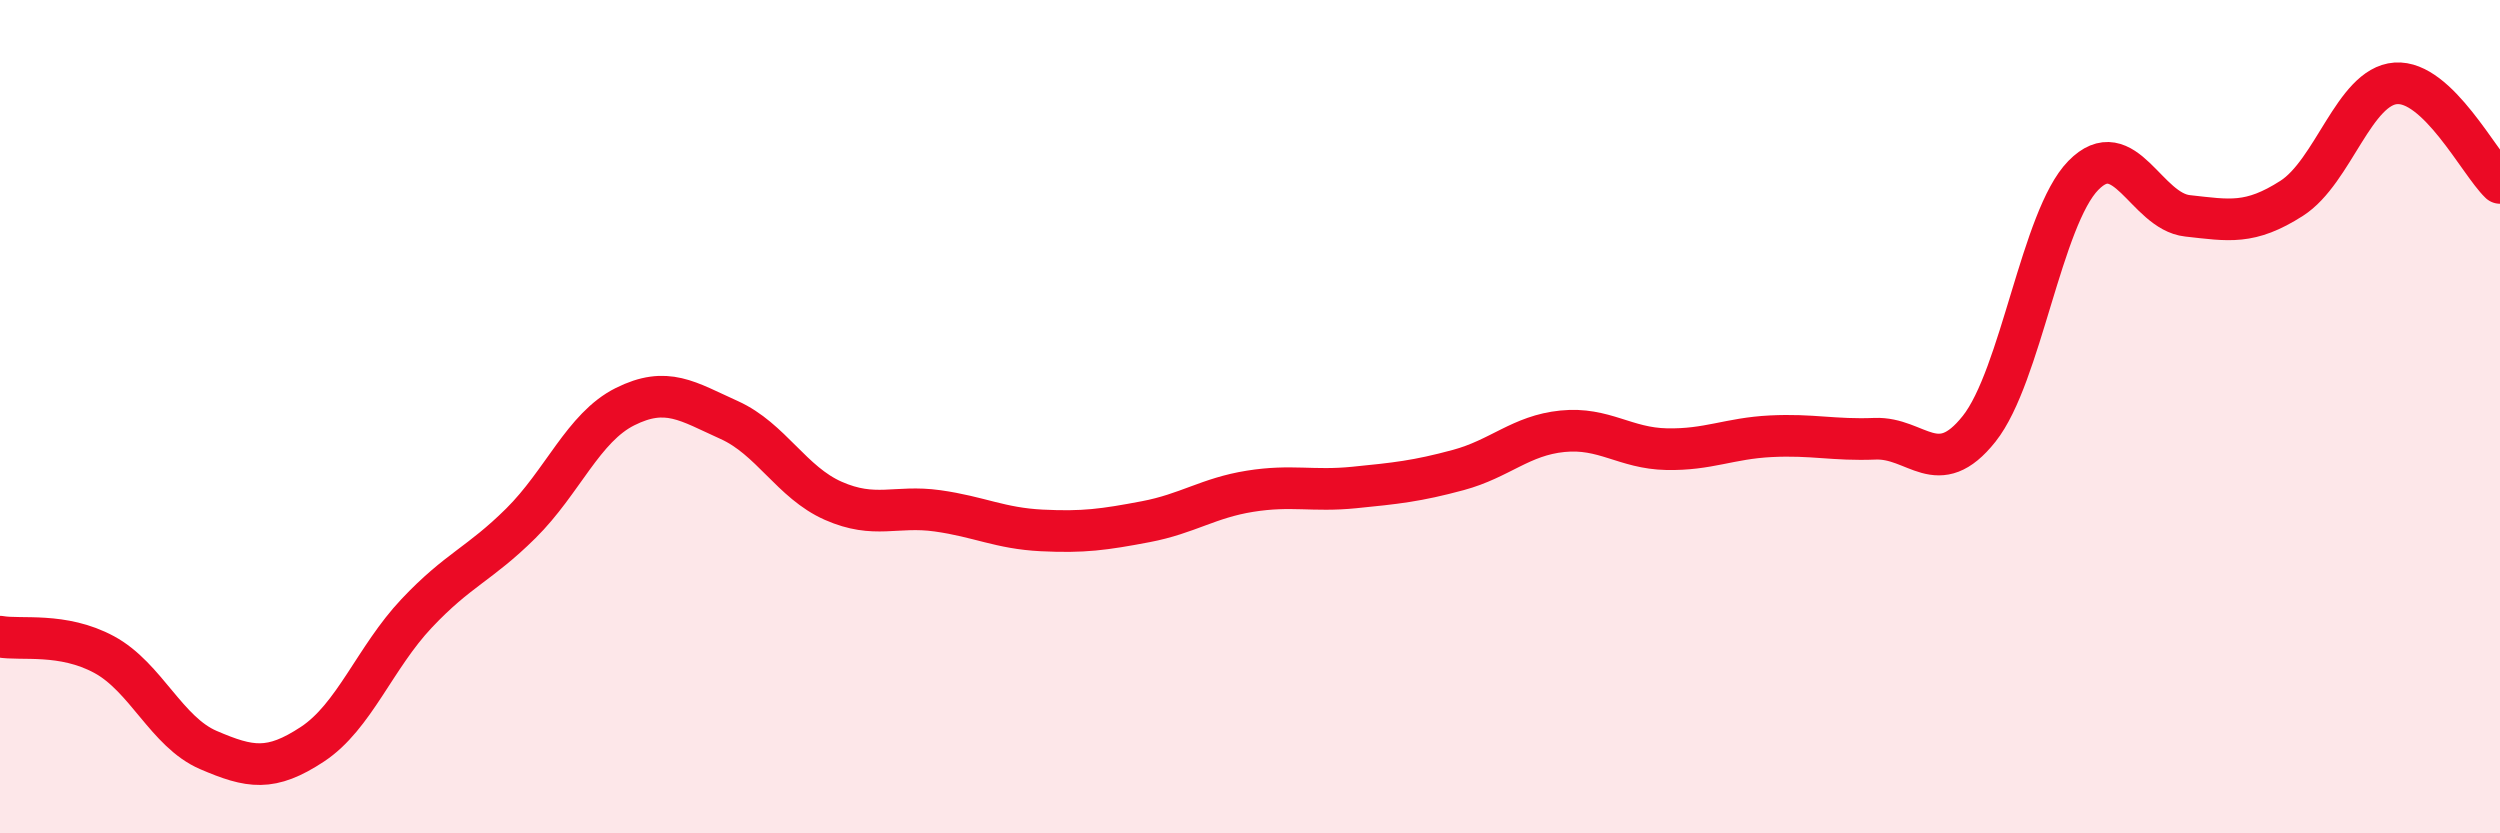
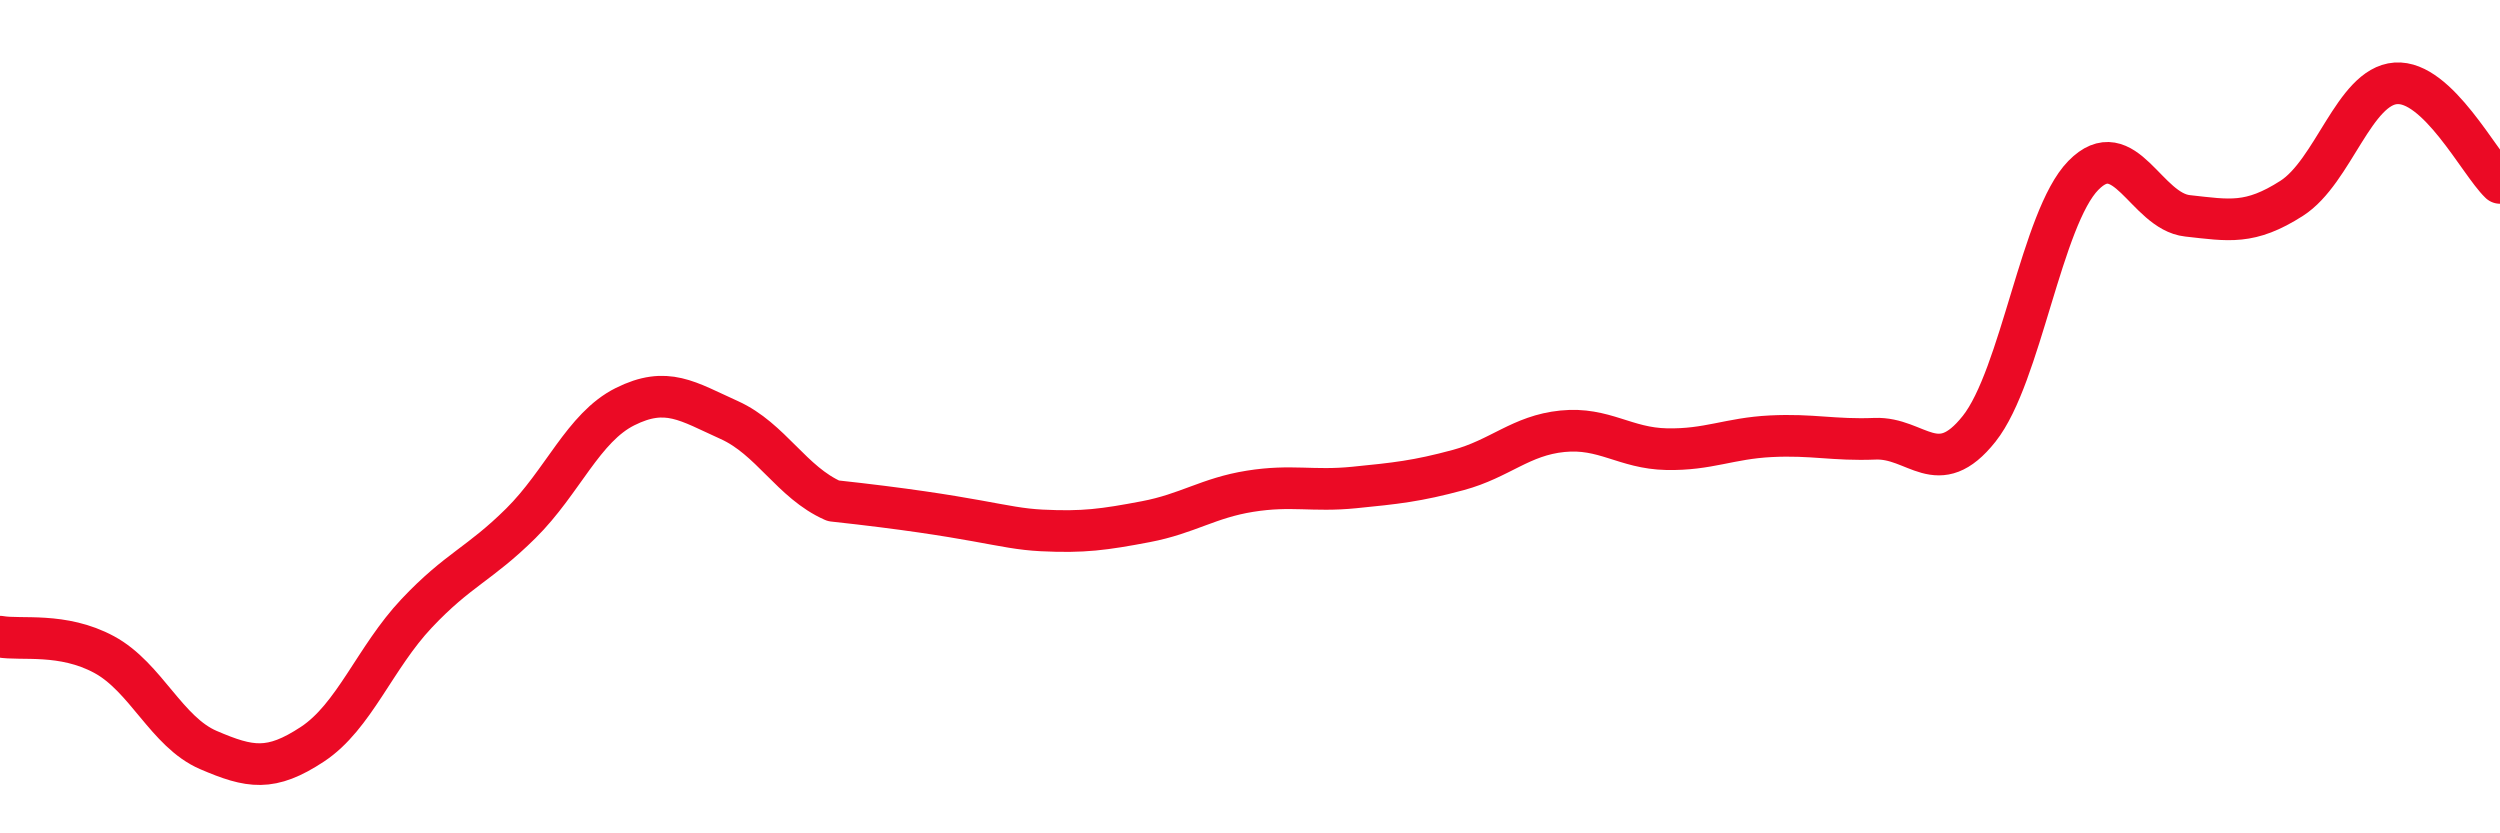
<svg xmlns="http://www.w3.org/2000/svg" width="60" height="20" viewBox="0 0 60 20">
-   <path d="M 0,15.28 C 0.5,15.37 1.5,15.17 2.5,15.71 C 3.5,16.25 4,17.57 5,18 C 6,18.43 6.5,18.52 7.5,17.86 C 8.5,17.2 9,15.78 10,14.72 C 11,13.66 11.5,13.55 12.5,12.56 C 13.5,11.57 14,10.26 15,9.76 C 16,9.26 16.5,9.63 17.5,10.08 C 18.5,10.53 19,11.58 20,12.02 C 21,12.46 21.5,12.12 22.5,12.26 C 23.5,12.4 24,12.68 25,12.73 C 26,12.78 26.5,12.71 27.5,12.52 C 28.5,12.33 29,11.95 30,11.79 C 31,11.63 31.5,11.8 32.5,11.7 C 33.5,11.6 34,11.55 35,11.28 C 36,11.01 36.5,10.45 37.5,10.35 C 38.5,10.25 39,10.76 40,10.78 C 41,10.8 41.5,10.52 42.5,10.47 C 43.5,10.42 44,10.57 45,10.53 C 46,10.49 46.5,11.55 47.5,10.29 C 48.5,9.03 49,5.23 50,4.21 C 51,3.19 51.5,5.07 52.5,5.18 C 53.5,5.29 54,5.4 55,4.76 C 56,4.12 56.5,2.07 57.5,2 C 58.5,1.93 59.5,3.91 60,4.39L60 20L0 20Z" fill="#EB0A25" opacity="0.1" stroke-linecap="round" stroke-linejoin="round" />
-   <path d="M 0,15.28 C 0.5,15.37 1.5,15.17 2.5,15.71 C 3.5,16.25 4,17.57 5,18 C 6,18.43 6.5,18.52 7.5,17.86 C 8.5,17.2 9,15.78 10,14.72 C 11,13.66 11.5,13.55 12.5,12.56 C 13.5,11.57 14,10.26 15,9.76 C 16,9.26 16.5,9.63 17.5,10.08 C 18.5,10.53 19,11.58 20,12.02 C 21,12.46 21.5,12.12 22.5,12.26 C 23.5,12.4 24,12.68 25,12.73 C 26,12.78 26.5,12.71 27.5,12.52 C 28.5,12.33 29,11.95 30,11.79 C 31,11.63 31.5,11.8 32.5,11.7 C 33.5,11.6 34,11.55 35,11.28 C 36,11.01 36.5,10.45 37.5,10.35 C 38.5,10.25 39,10.76 40,10.78 C 41,10.8 41.5,10.52 42.5,10.47 C 43.5,10.42 44,10.57 45,10.53 C 46,10.49 46.5,11.55 47.5,10.29 C 48.5,9.03 49,5.23 50,4.21 C 51,3.19 51.5,5.07 52.5,5.18 C 53.5,5.29 54,5.4 55,4.76 C 56,4.12 56.5,2.07 57.5,2 C 58.5,1.93 59.5,3.91 60,4.39" stroke="#EB0A25" stroke-width="1" fill="none" stroke-linecap="round" stroke-linejoin="round" />
+   <path d="M 0,15.28 C 0.5,15.37 1.5,15.17 2.5,15.71 C 3.5,16.25 4,17.57 5,18 C 6,18.43 6.5,18.52 7.5,17.86 C 8.5,17.2 9,15.78 10,14.72 C 11,13.66 11.5,13.55 12.5,12.56 C 13.5,11.57 14,10.26 15,9.76 C 16,9.26 16.5,9.63 17.5,10.08 C 18.5,10.53 19,11.58 20,12.02 C 23.5,12.4 24,12.68 25,12.73 C 26,12.78 26.5,12.71 27.5,12.52 C 28.5,12.33 29,11.95 30,11.79 C 31,11.63 31.5,11.8 32.5,11.7 C 33.5,11.6 34,11.55 35,11.28 C 36,11.01 36.5,10.45 37.5,10.35 C 38.5,10.25 39,10.76 40,10.78 C 41,10.8 41.5,10.52 42.5,10.47 C 43.5,10.42 44,10.57 45,10.53 C 46,10.49 46.5,11.55 47.5,10.29 C 48.5,9.03 49,5.23 50,4.21 C 51,3.19 51.5,5.07 52.5,5.18 C 53.5,5.29 54,5.4 55,4.76 C 56,4.12 56.5,2.07 57.5,2 C 58.5,1.93 59.5,3.91 60,4.39" stroke="#EB0A25" stroke-width="1" fill="none" stroke-linecap="round" stroke-linejoin="round" />
</svg>